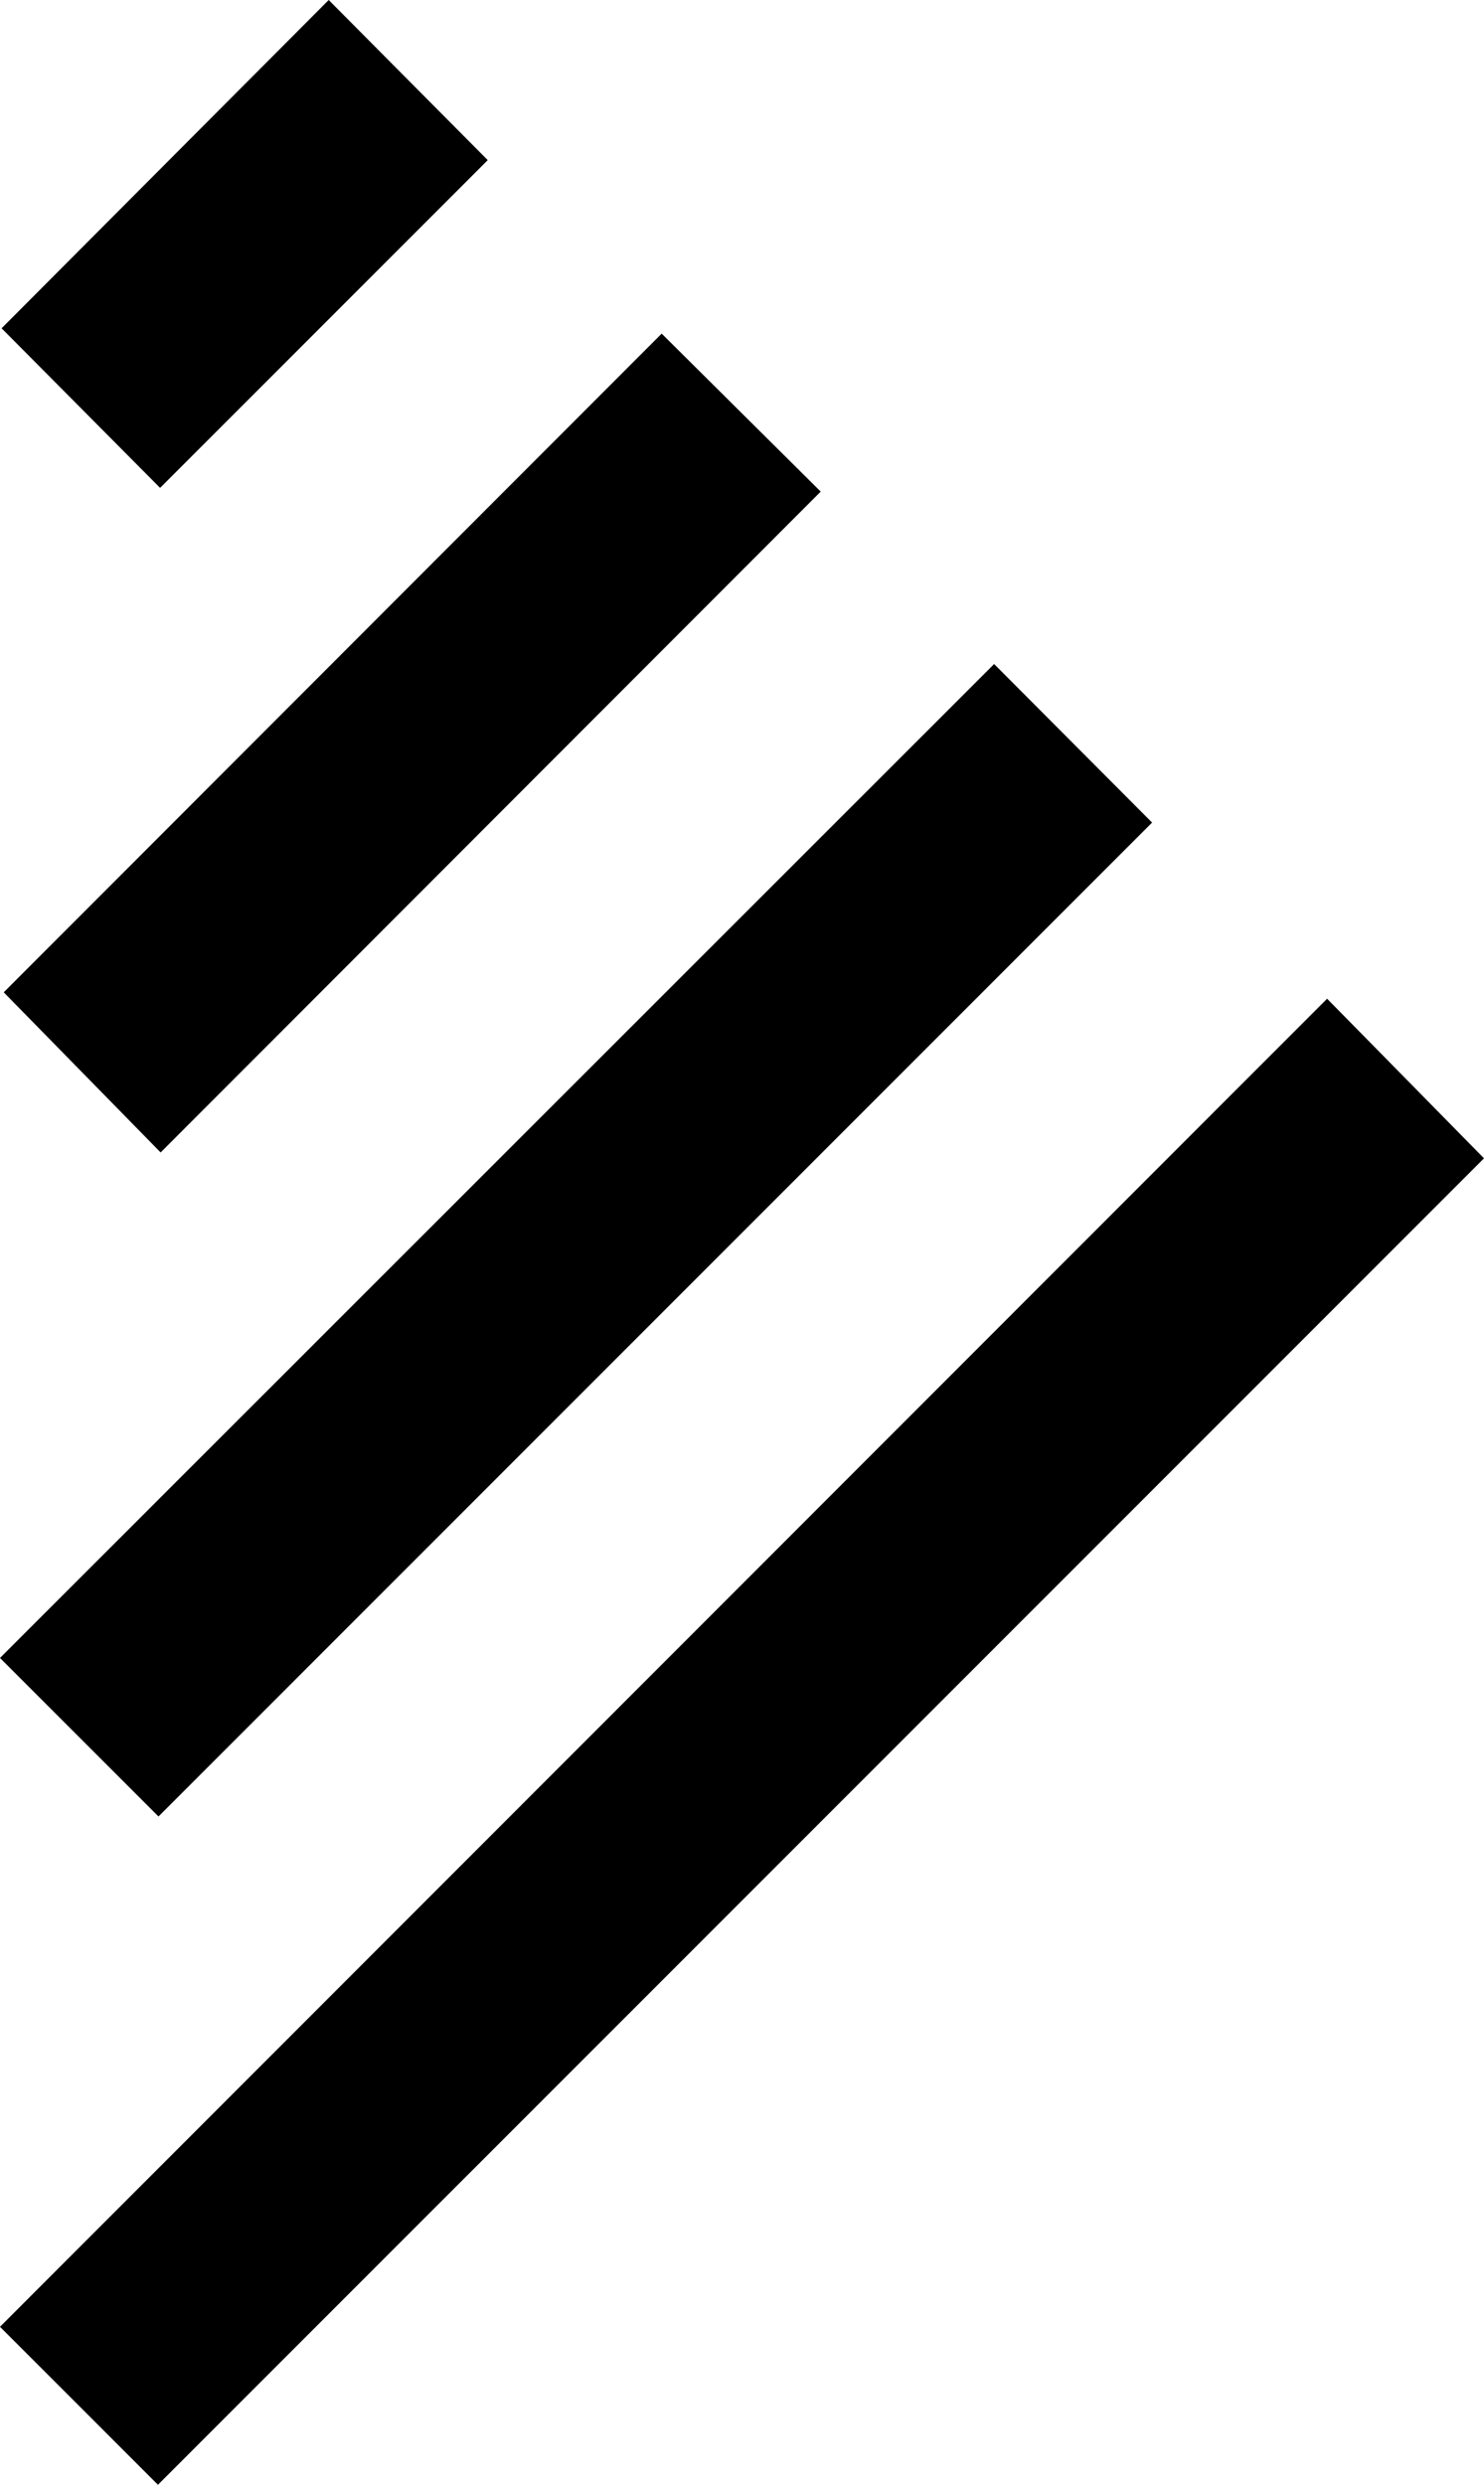
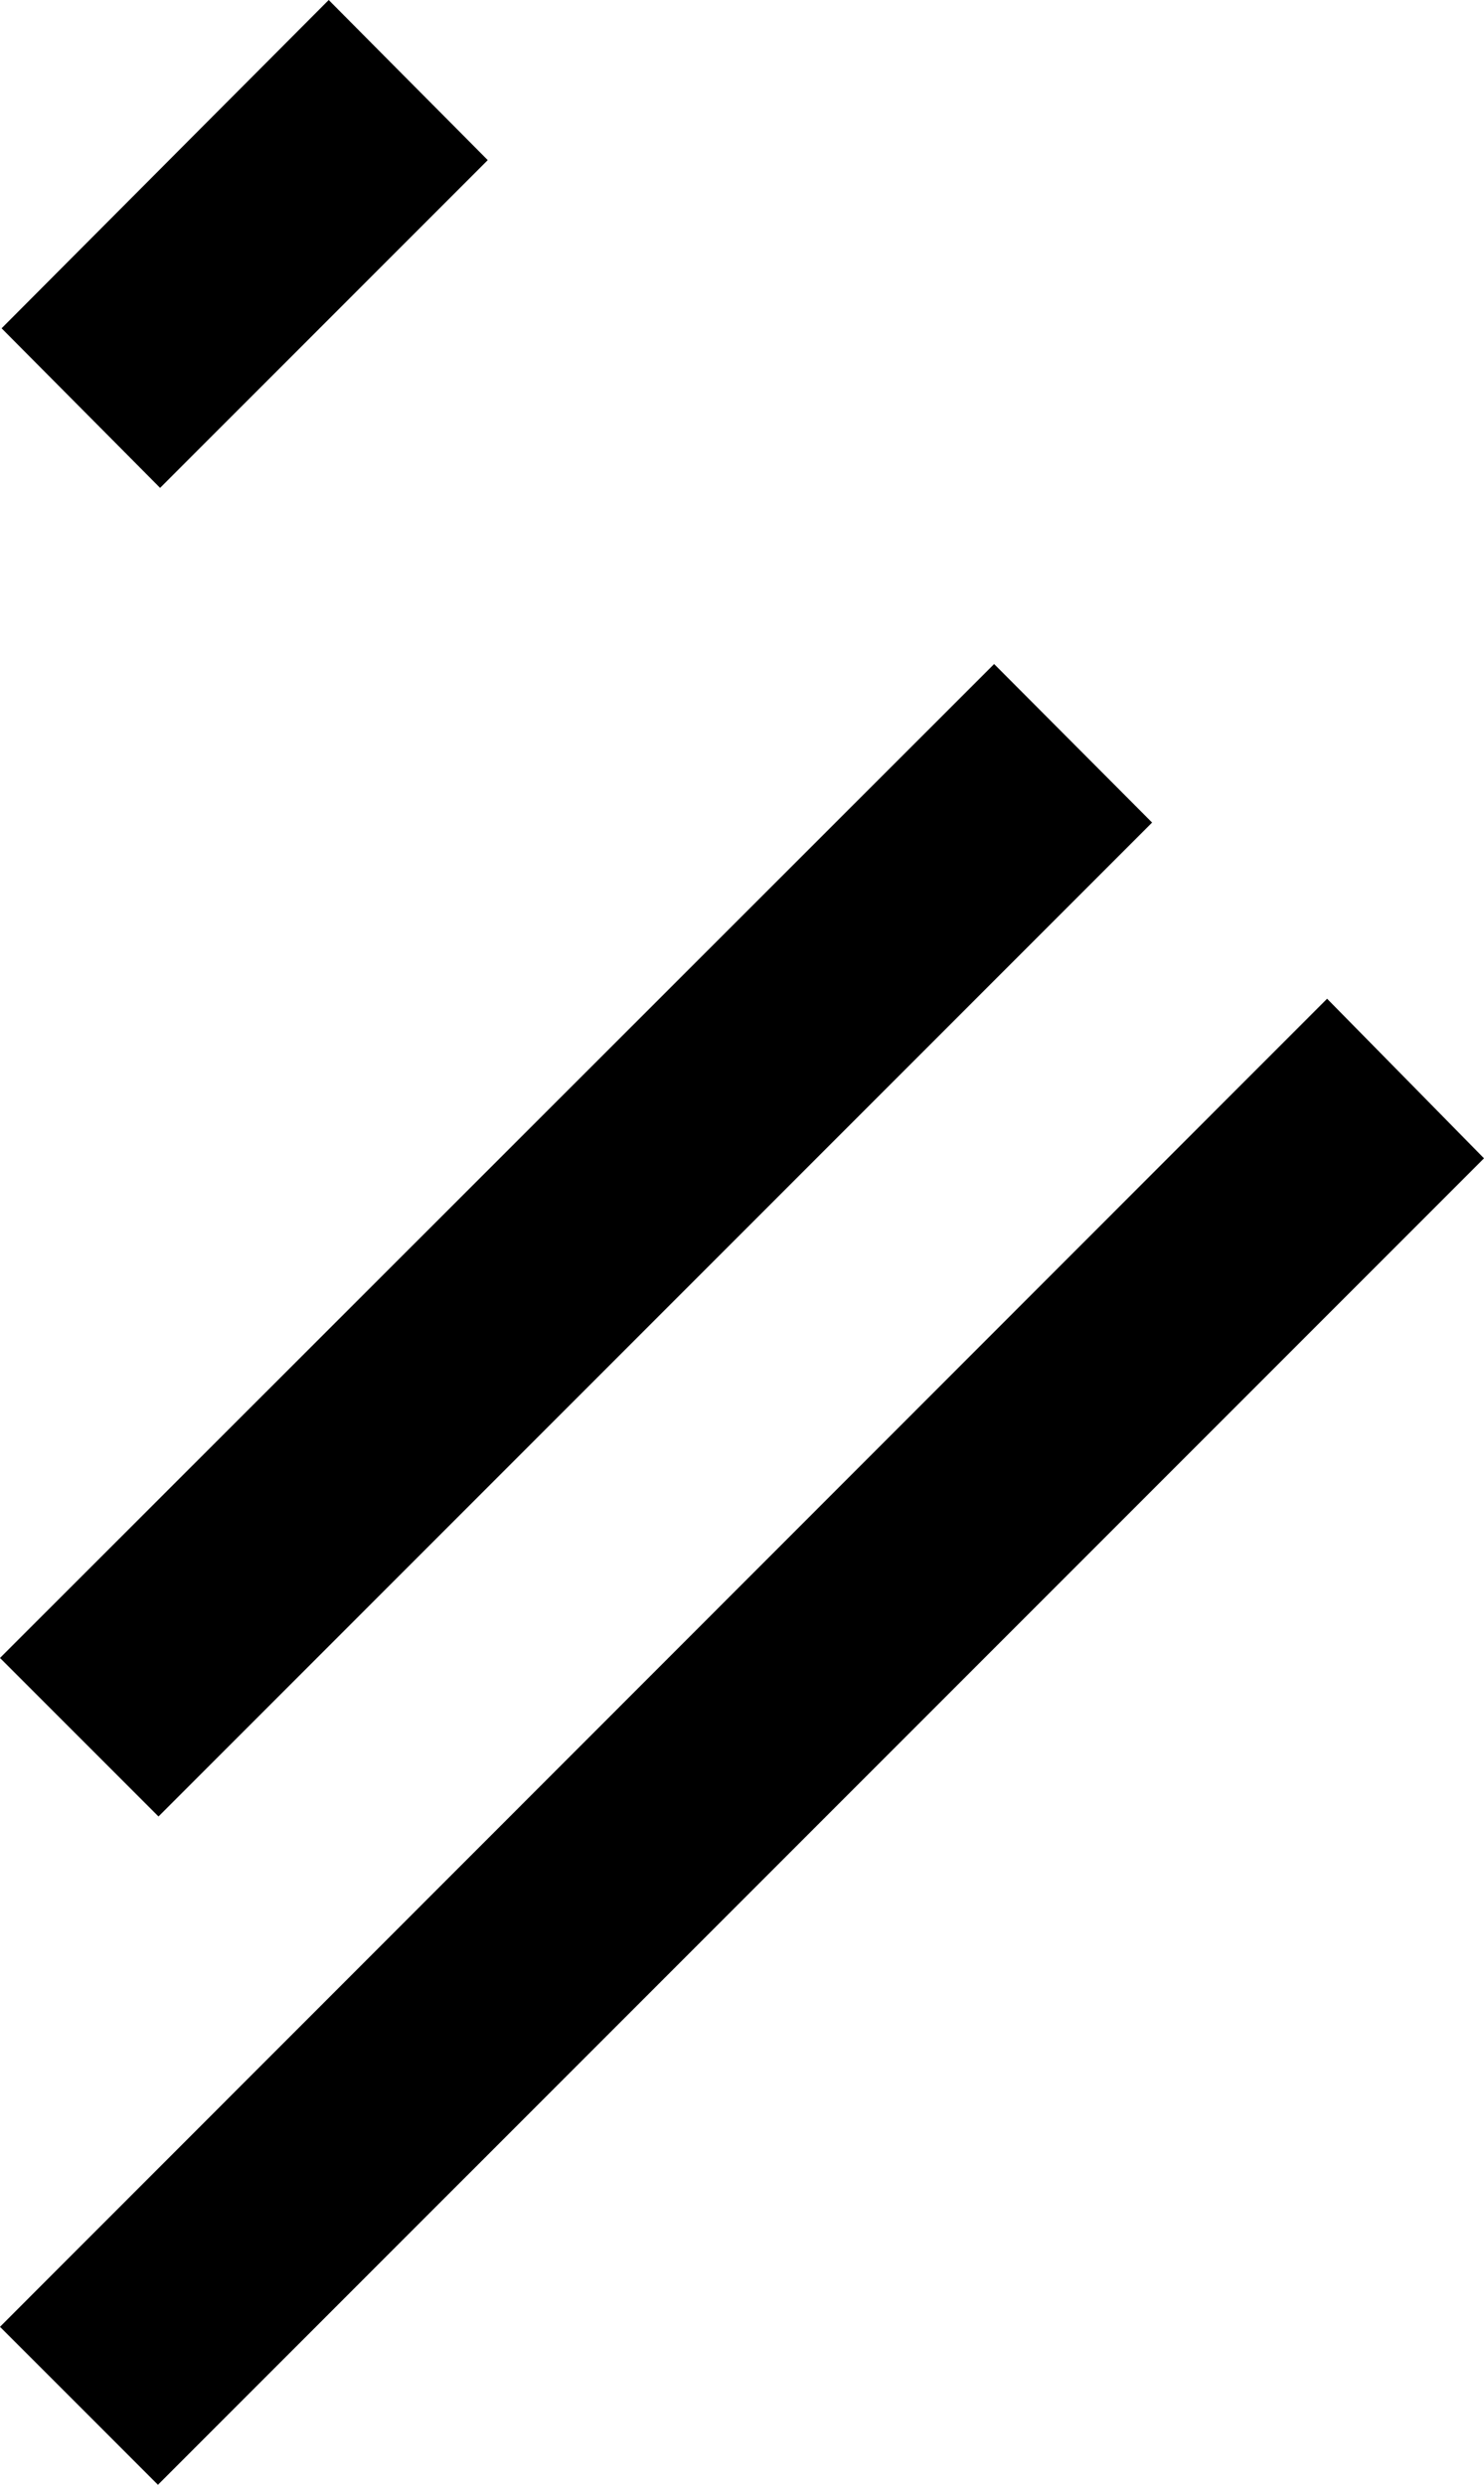
<svg xmlns="http://www.w3.org/2000/svg" version="1.1" viewBox="0 0 278.1 465.5">
  <g>
    <g id="Artwork">
      <g>
        <polygon points="0 435.9 29.6 465.5 278.1 217 248.7 187.1 0 435.9" />
        <polygon points="215.9 154.1 186.3 124.4 0 310.6 29.7 340.3 215.9 154.1" />
-         <polygon points="30.1 215.9 153.8 92.1 124 62.5 .7 185.9 30.1 215.9" />
        <polygon points="91.4 30 61.6 0 .3 61.5 30 91.4 91.4 30" />
      </g>
    </g>
  </g>
</svg>